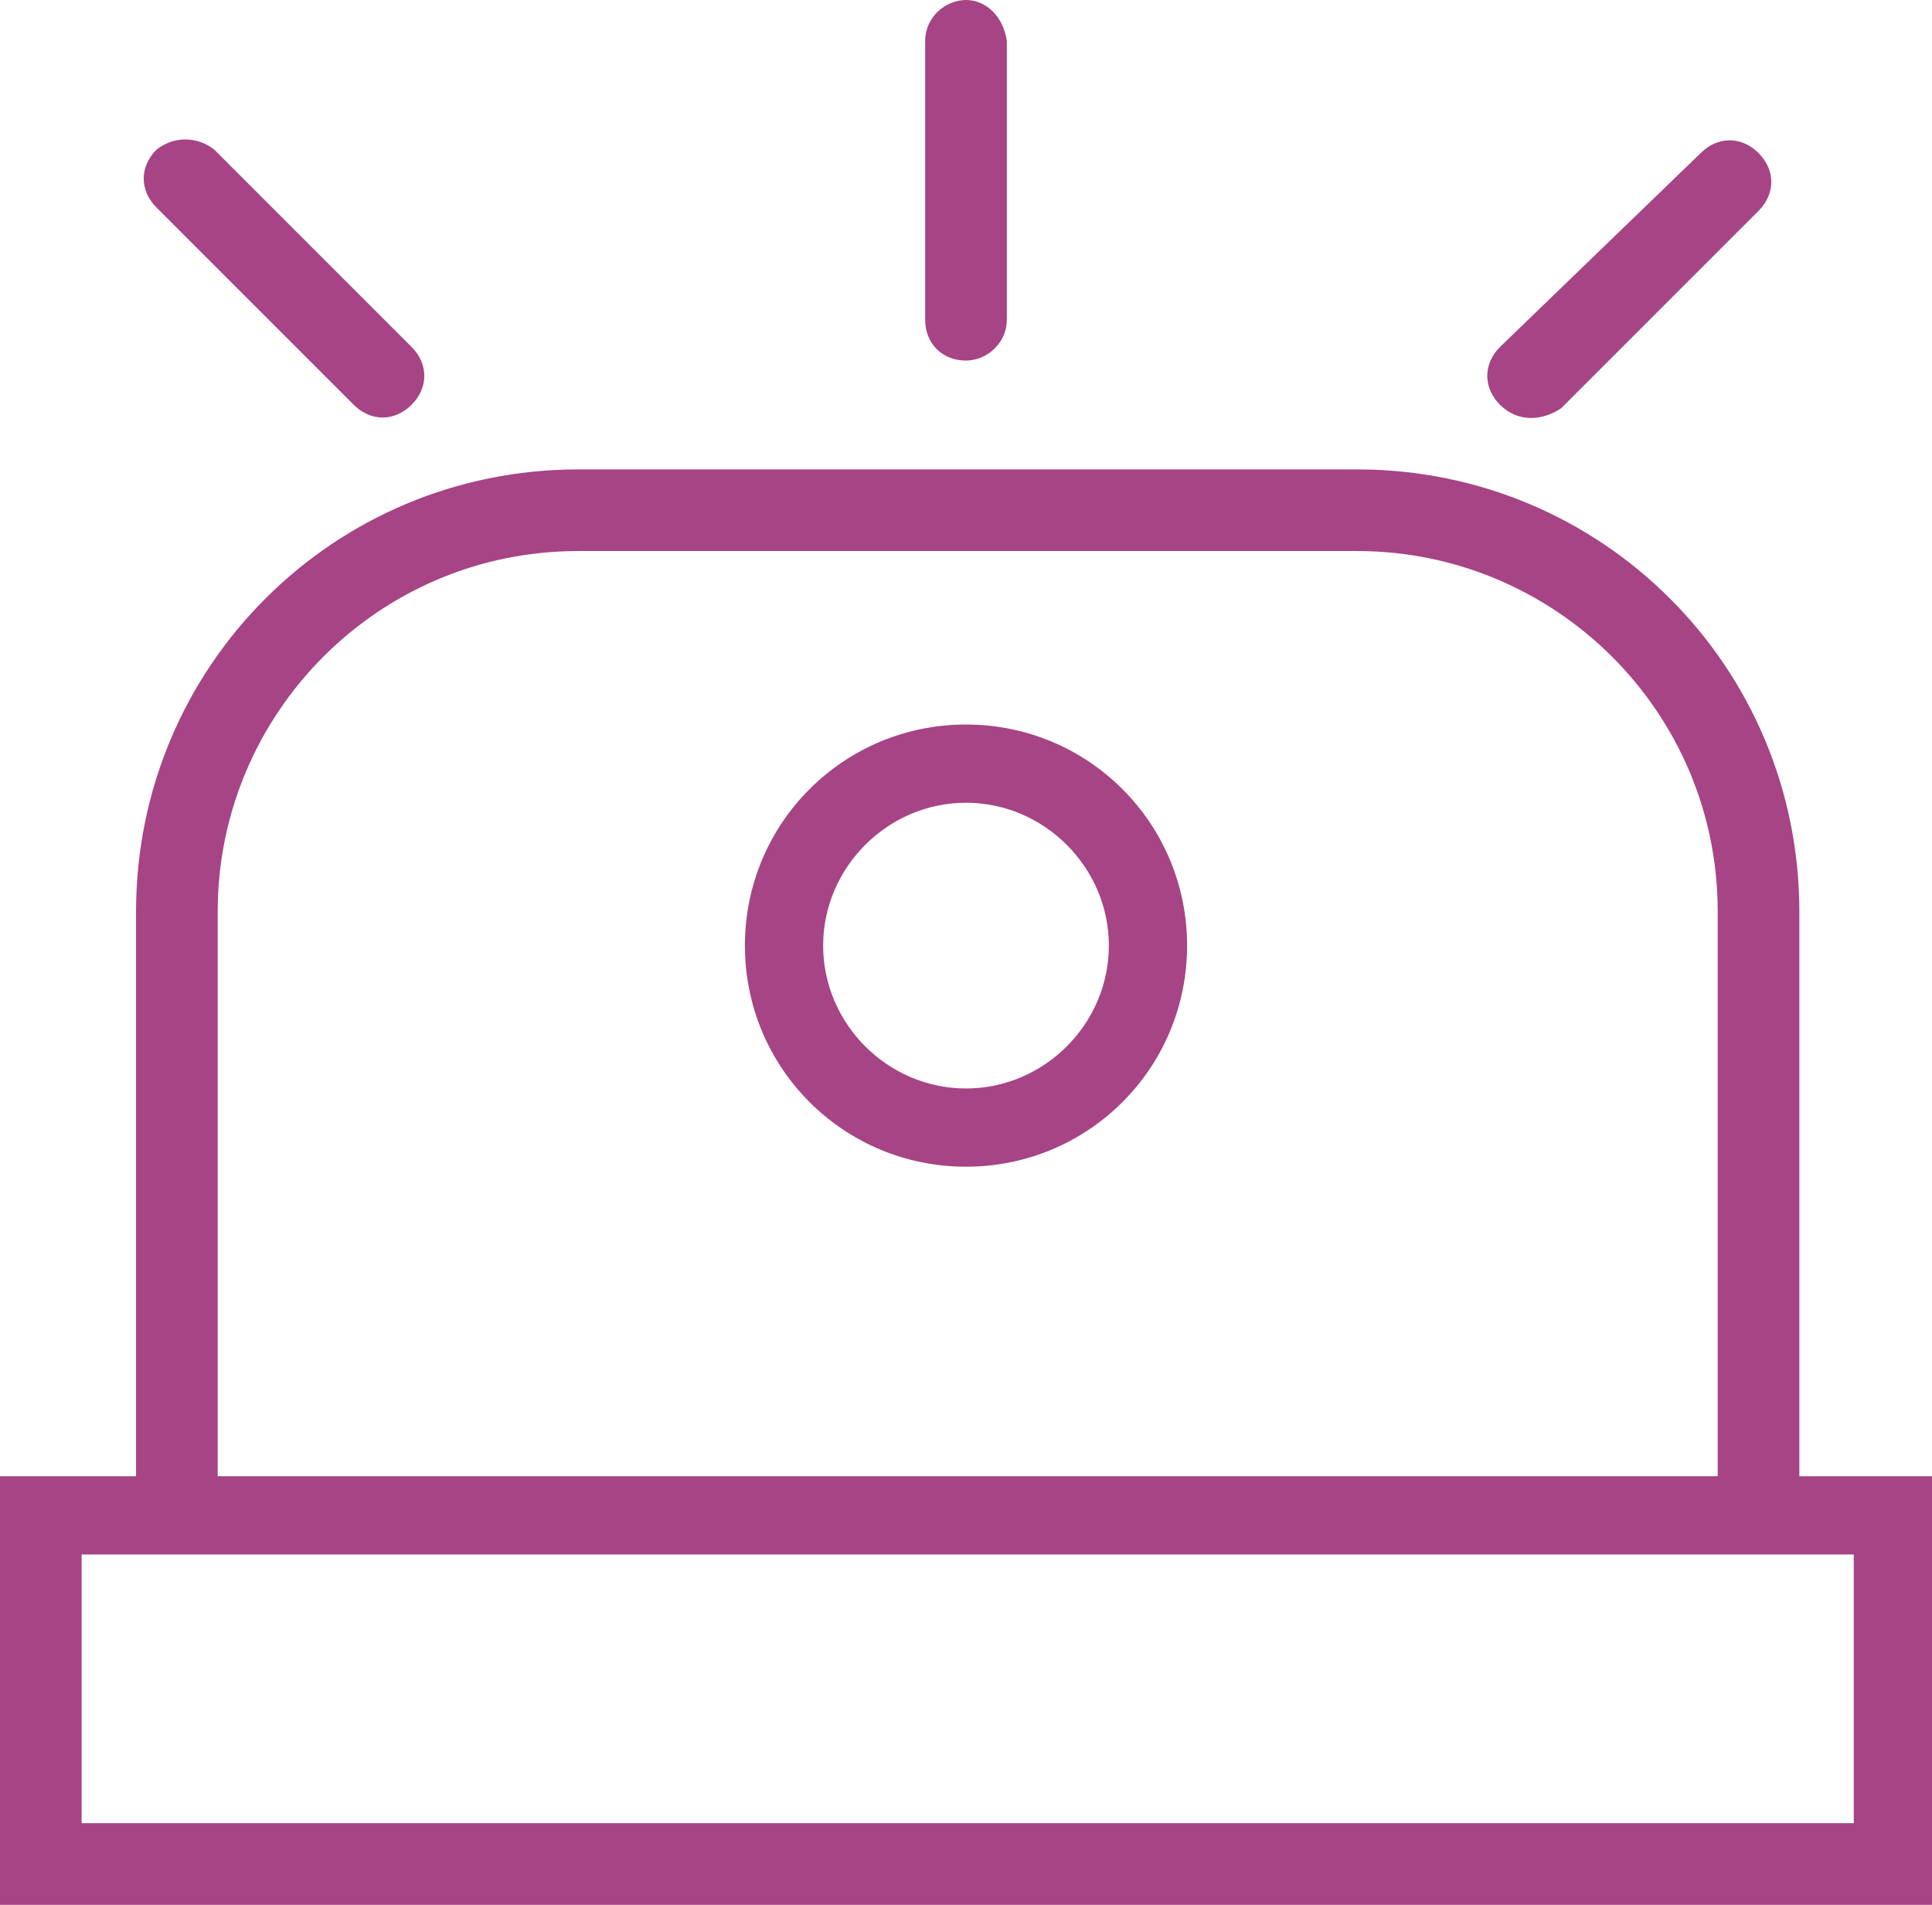
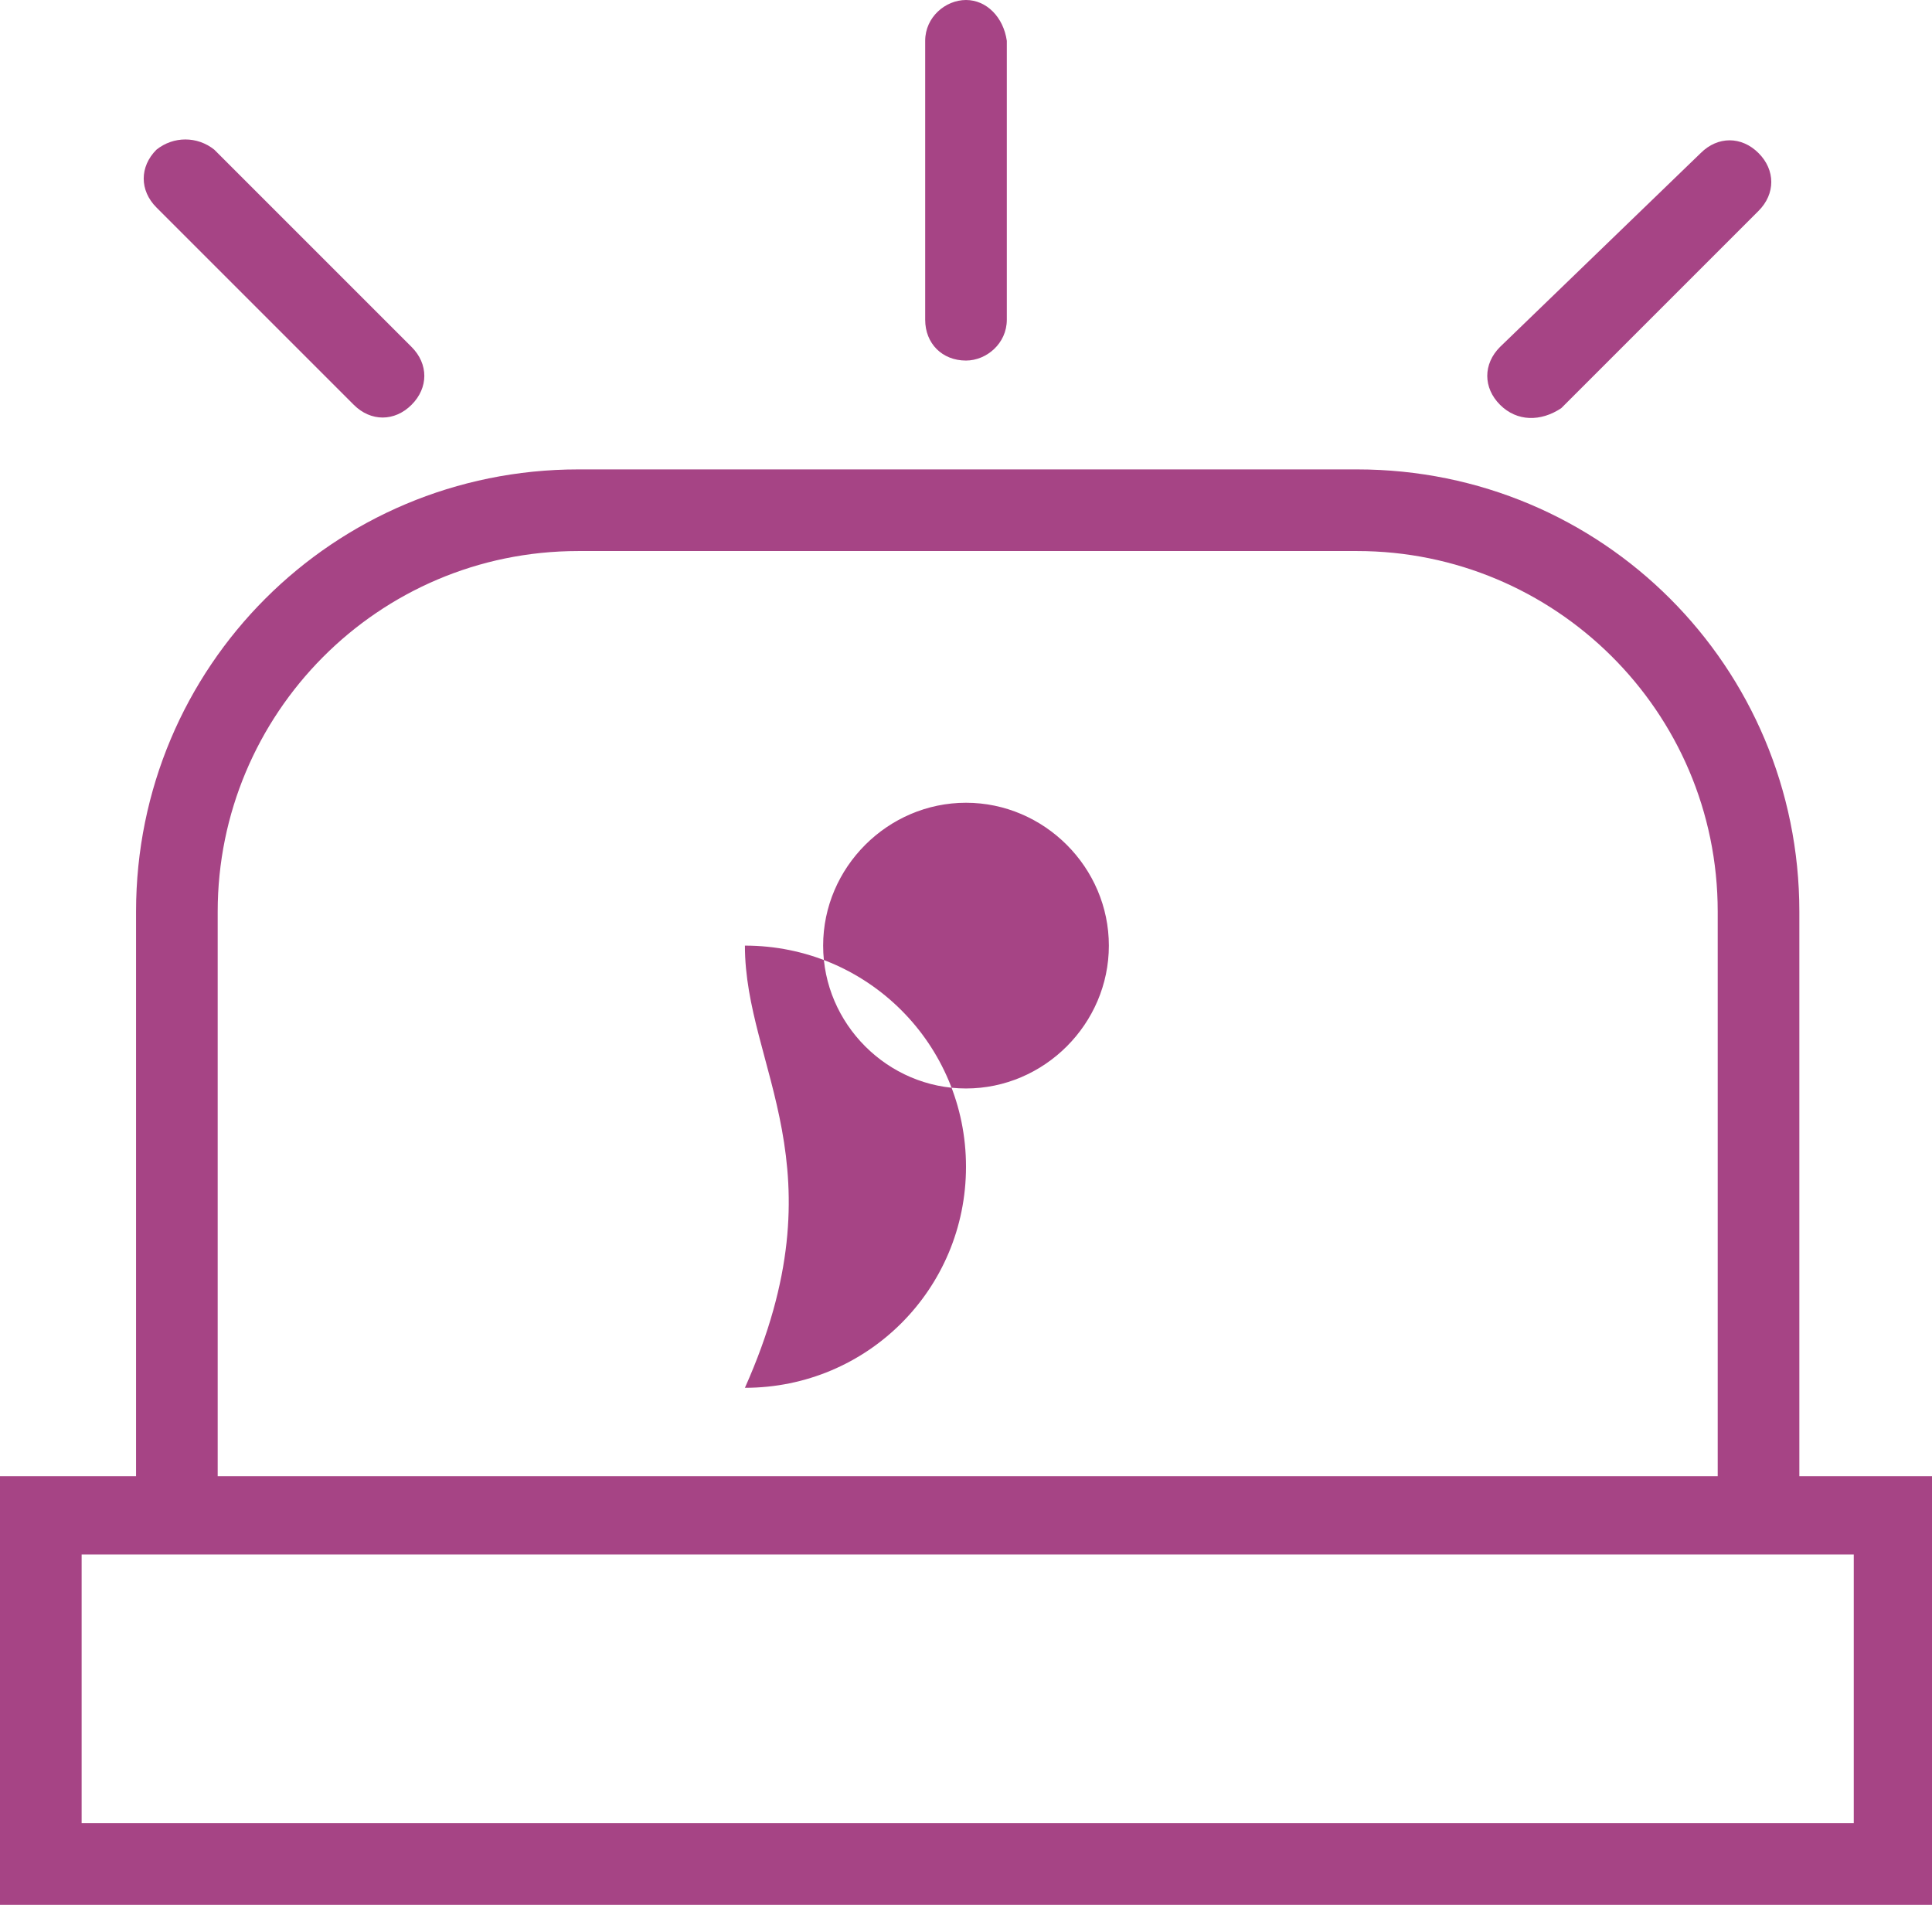
<svg xmlns="http://www.w3.org/2000/svg" version="1.1" id="Layer_1" x="0px" y="0px" viewBox="0 0 56.8 56" style="enable-background:new 0 0 56.8 56;" xml:space="preserve">
  <style type="text/css">
	.st0{fill:#A64485;}
</style>
-   <path id="progressive-slots-ico" class="st0" d="M0,56V43.4h4V26.8c0-7.2,5.8-13,13-13h22.9c7.2,0,13,5.8,13,13v16.6h4V56H0z   M2.4,53.6h52.1v-7.9H2.4V53.6z M6.4,26.8v16.6h44.1V26.8c0-5.9-4.8-10.6-10.6-10.6H17C11.1,16.2,6.4,21,6.4,26.8L6.4,26.8z   M21.9,27.8c0-3.6,2.9-6.5,6.5-6.5c3.6,0,6.5,2.9,6.5,6.5c0,3.6-2.9,6.5-6.5,6.5c0,0,0,0,0,0C24.8,34.3,21.9,31.4,21.9,27.8  L21.9,27.8z M24.2,27.8c0,2.3,1.9,4.2,4.2,4.2s4.2-1.9,4.2-4.2s-1.9-4.2-4.2-4.2S24.2,25.5,24.2,27.8L24.2,27.8z M44.1,11.9  c-0.5-0.5-0.5-1.2,0-1.7c0,0,0,0,0,0L50,4.5c0.5-0.5,1.2-0.5,1.7,0c0.5,0.5,0.5,1.2,0,1.7l0,0l-5.8,5.8  C45.3,12.4,44.6,12.4,44.1,11.9z M10.4,11.9L4.6,6.1c-0.5-0.5-0.5-1.2,0-1.7c0,0,0,0,0,0C5.1,4,5.8,4,6.3,4.4l5.8,5.8  c0.5,0.5,0.5,1.2,0,1.7c0,0,0,0,0,0C11.6,12.4,10.9,12.4,10.4,11.9z M27.2,9.4V1.2c0-0.7,0.6-1.2,1.2-1.2c0.6,0,1.1,0.5,1.2,1.2v8.2  c0,0.7-0.6,1.2-1.2,1.2C27.7,10.6,27.2,10.1,27.2,9.4z" />
+   <path id="progressive-slots-ico" class="st0" d="M0,56V43.4h4V26.8c0-7.2,5.8-13,13-13h22.9c7.2,0,13,5.8,13,13v16.6h4V56H0z   M2.4,53.6h52.1v-7.9H2.4V53.6z M6.4,26.8v16.6h44.1V26.8c0-5.9-4.8-10.6-10.6-10.6H17C11.1,16.2,6.4,21,6.4,26.8L6.4,26.8z   M21.9,27.8c3.6,0,6.5,2.9,6.5,6.5c0,3.6-2.9,6.5-6.5,6.5c0,0,0,0,0,0C24.8,34.3,21.9,31.4,21.9,27.8  L21.9,27.8z M24.2,27.8c0,2.3,1.9,4.2,4.2,4.2s4.2-1.9,4.2-4.2s-1.9-4.2-4.2-4.2S24.2,25.5,24.2,27.8L24.2,27.8z M44.1,11.9  c-0.5-0.5-0.5-1.2,0-1.7c0,0,0,0,0,0L50,4.5c0.5-0.5,1.2-0.5,1.7,0c0.5,0.5,0.5,1.2,0,1.7l0,0l-5.8,5.8  C45.3,12.4,44.6,12.4,44.1,11.9z M10.4,11.9L4.6,6.1c-0.5-0.5-0.5-1.2,0-1.7c0,0,0,0,0,0C5.1,4,5.8,4,6.3,4.4l5.8,5.8  c0.5,0.5,0.5,1.2,0,1.7c0,0,0,0,0,0C11.6,12.4,10.9,12.4,10.4,11.9z M27.2,9.4V1.2c0-0.7,0.6-1.2,1.2-1.2c0.6,0,1.1,0.5,1.2,1.2v8.2  c0,0.7-0.6,1.2-1.2,1.2C27.7,10.6,27.2,10.1,27.2,9.4z" />
</svg>